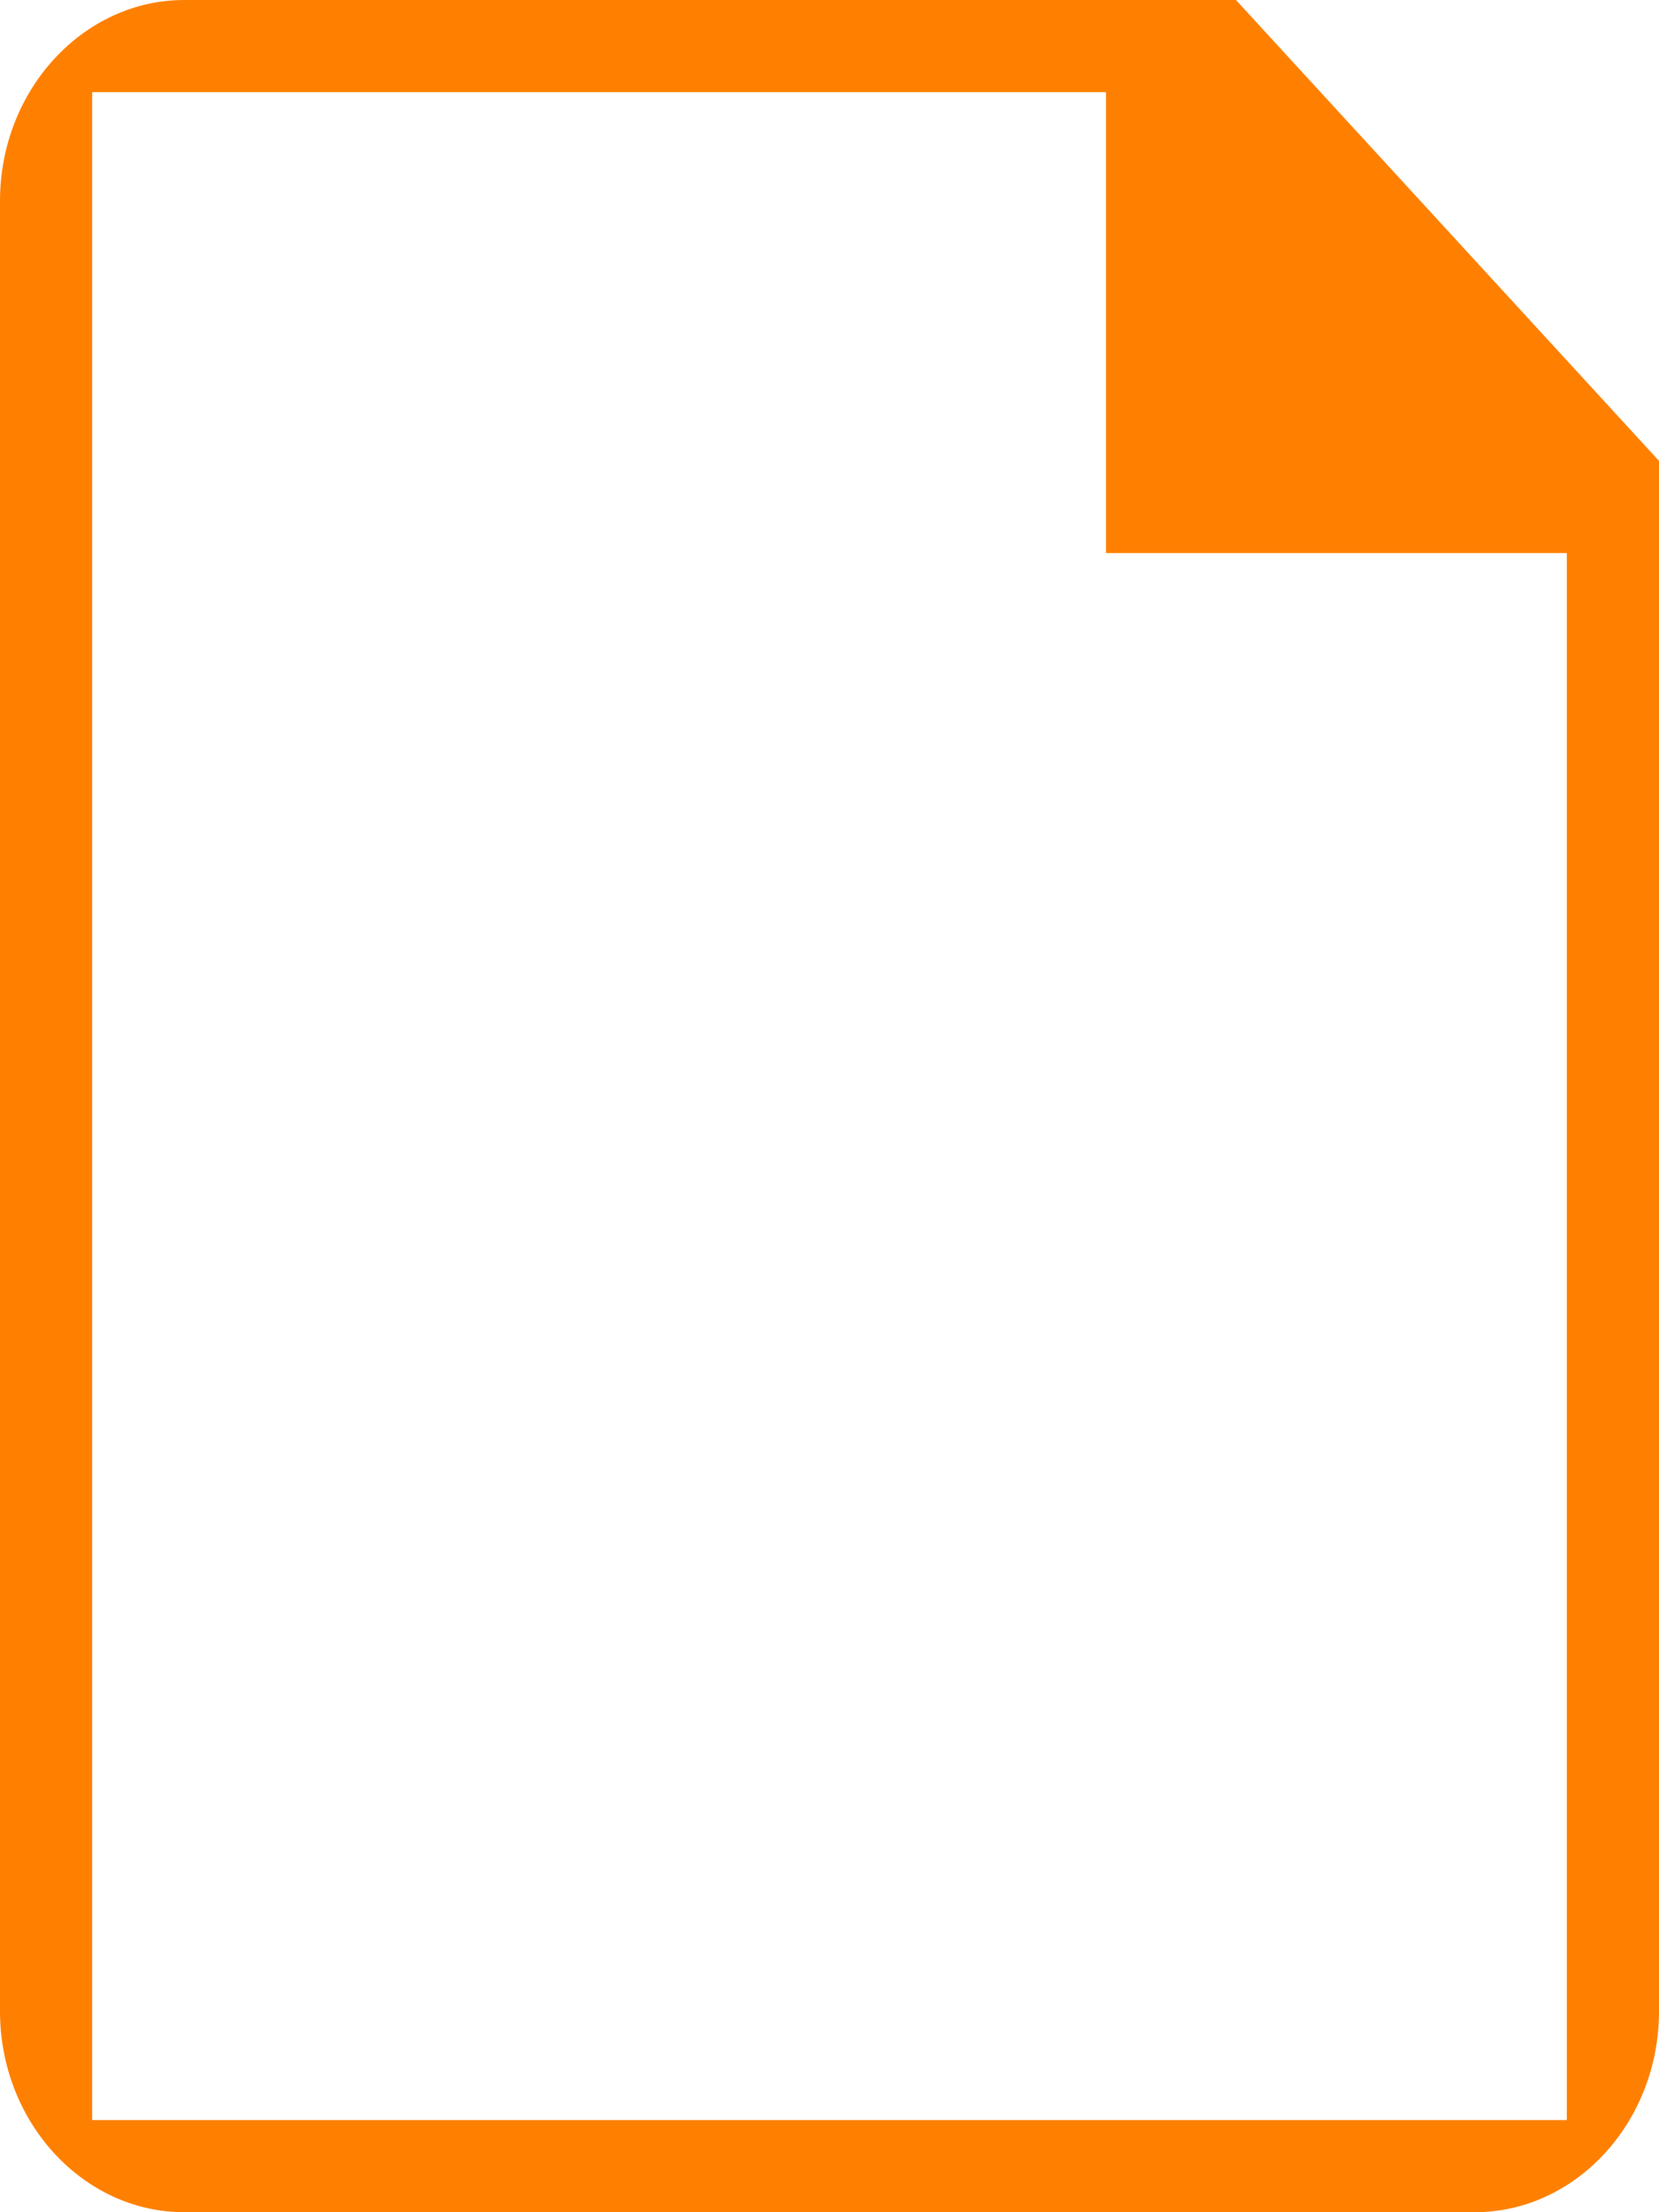
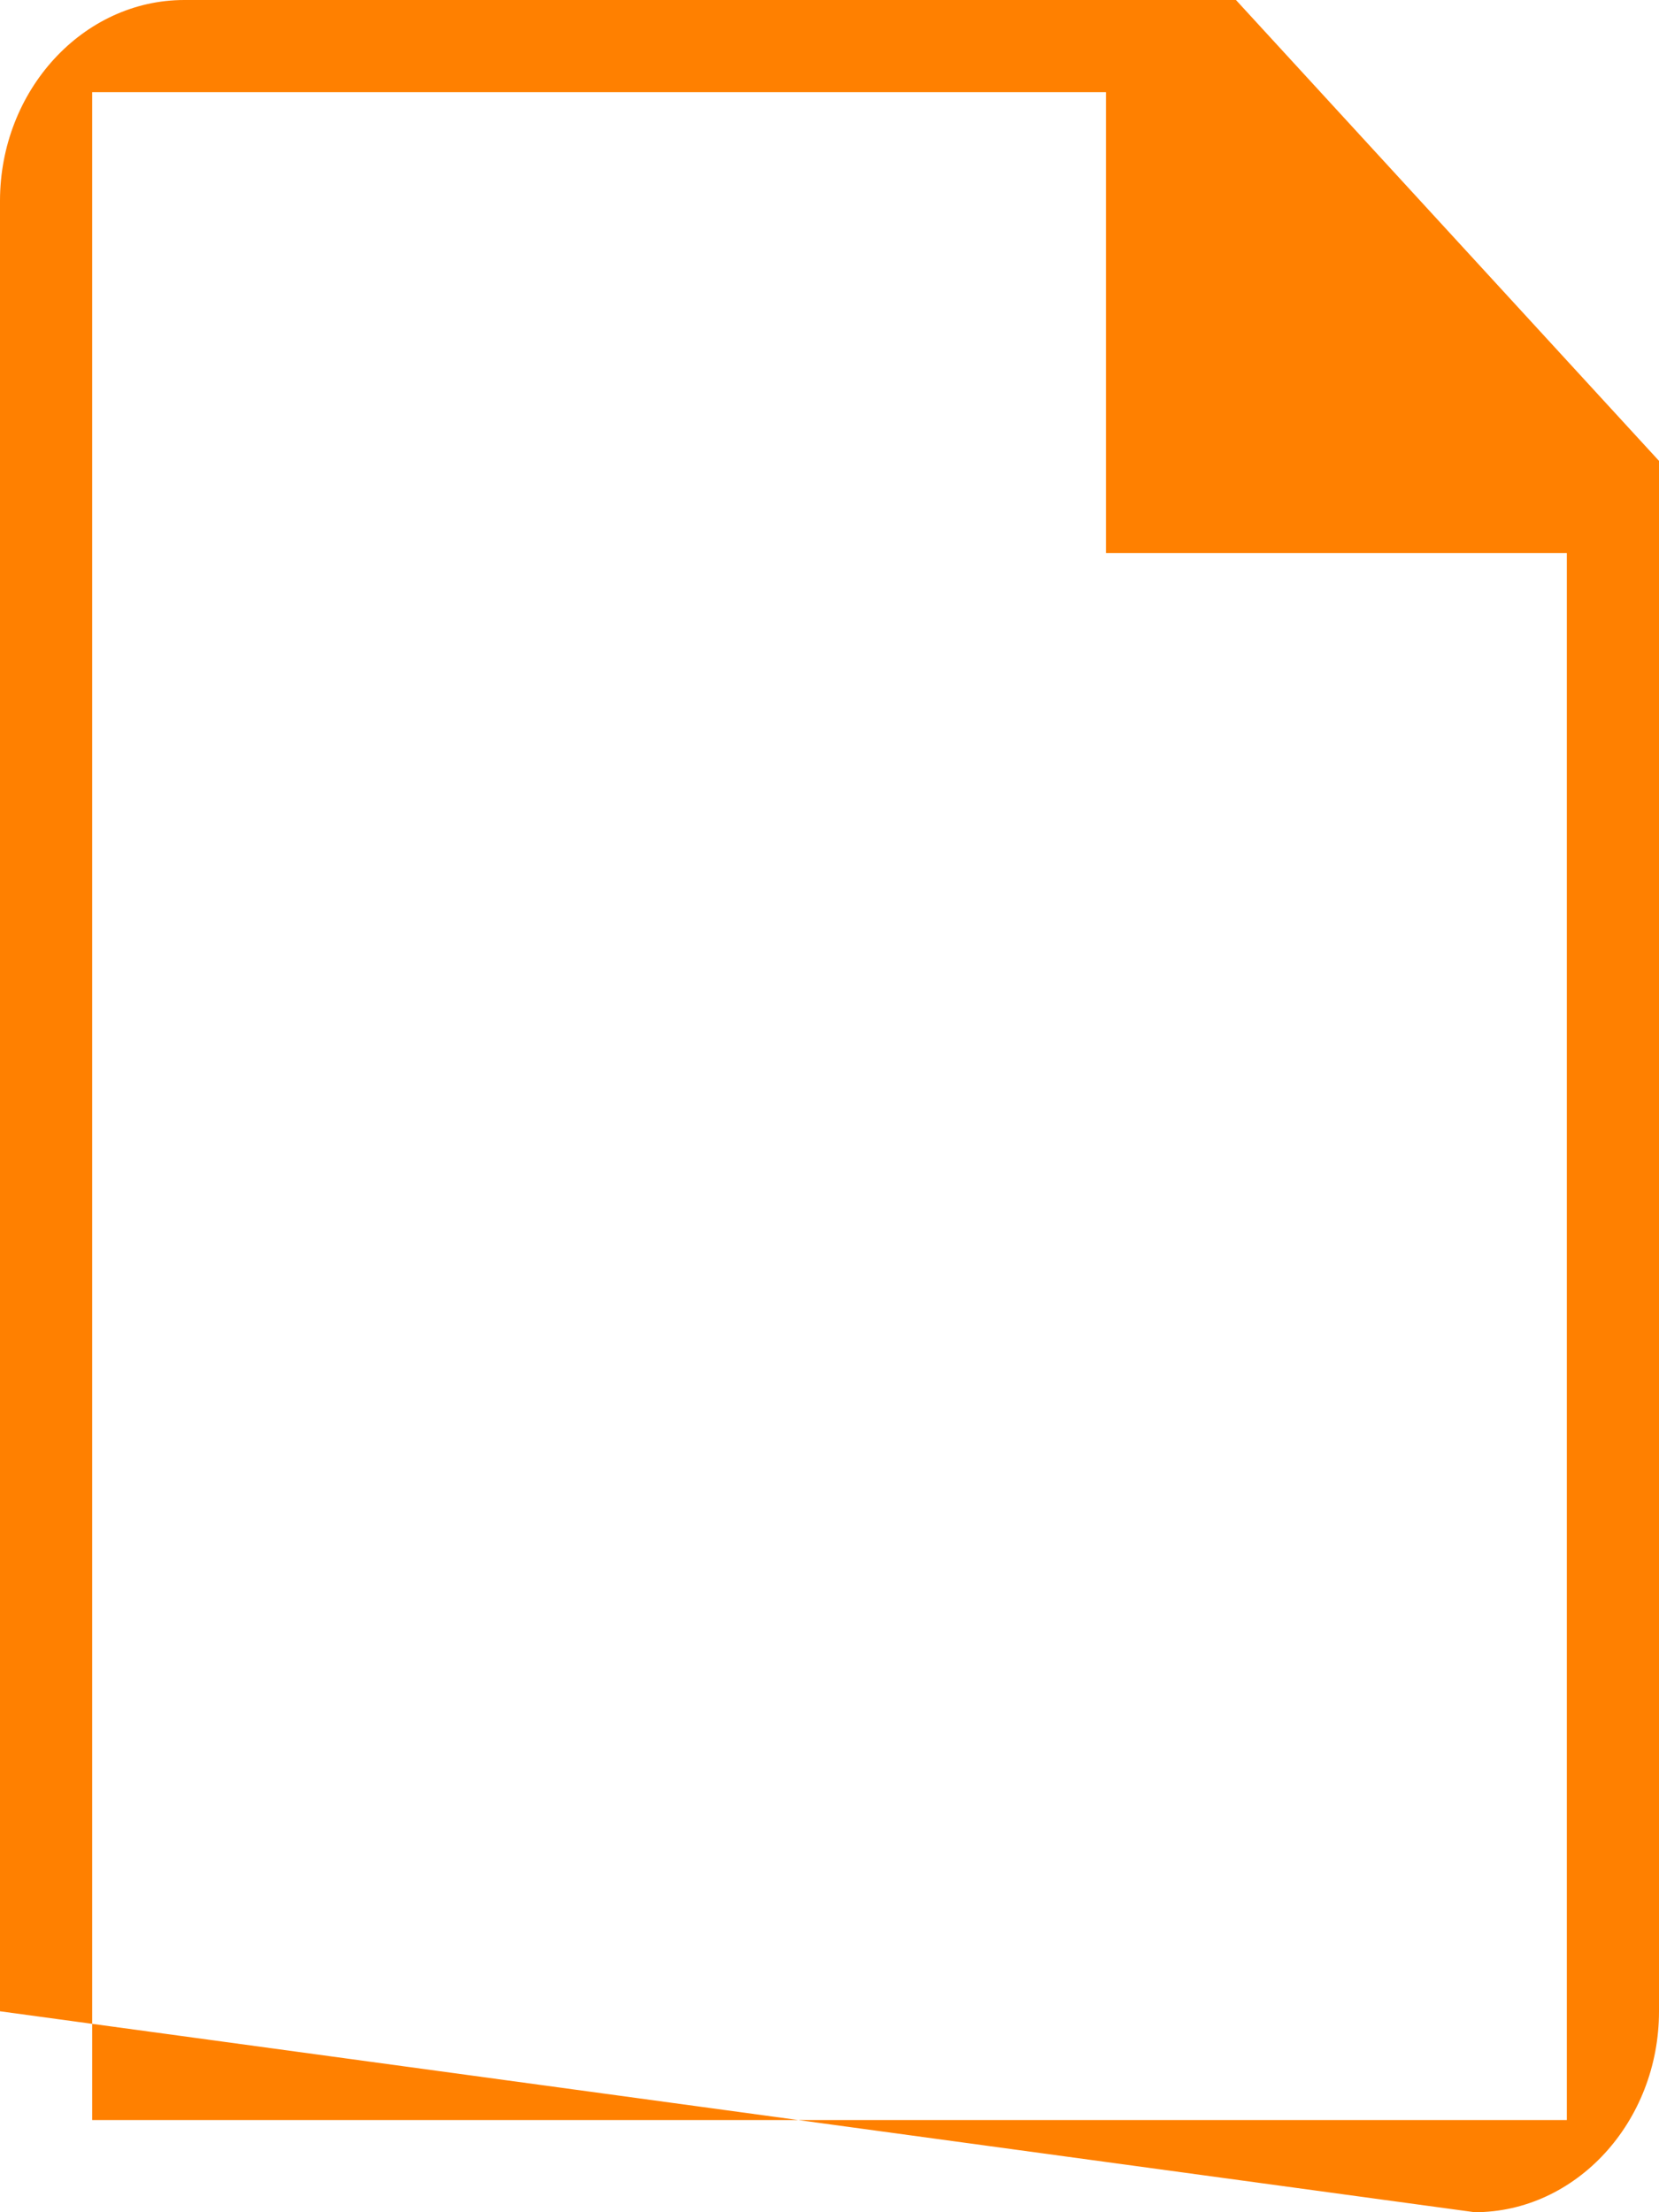
<svg xmlns="http://www.w3.org/2000/svg" height="24" width="18" viewBox="0 0 18 24">
-   <path fill="#ff8000" fill-rule="evenodd" d="M 1 23 L 1 1 L 12 1 L 12 6 L 17 6 L 17 23 L 1 23 Z M 13.41 0 L 2 0 C 0.9 0 0 0.98 0 2.18 L 0 21.82 C 0 23.02 0.9 24 2 24 L 16 24 C 17.1 24 18 23.02 18 21.82 L 18 5 L 13.41 0 Z M 13.41 0" />
+   <path fill="#ff8000" fill-rule="evenodd" d="M 1 23 L 1 1 L 12 1 L 12 6 L 17 6 L 17 23 L 1 23 Z M 13.41 0 L 2 0 C 0.9 0 0 0.98 0 2.18 L 0 21.82 L 16 24 C 17.1 24 18 23.02 18 21.82 L 18 5 L 13.41 0 Z M 13.41 0" />
</svg>